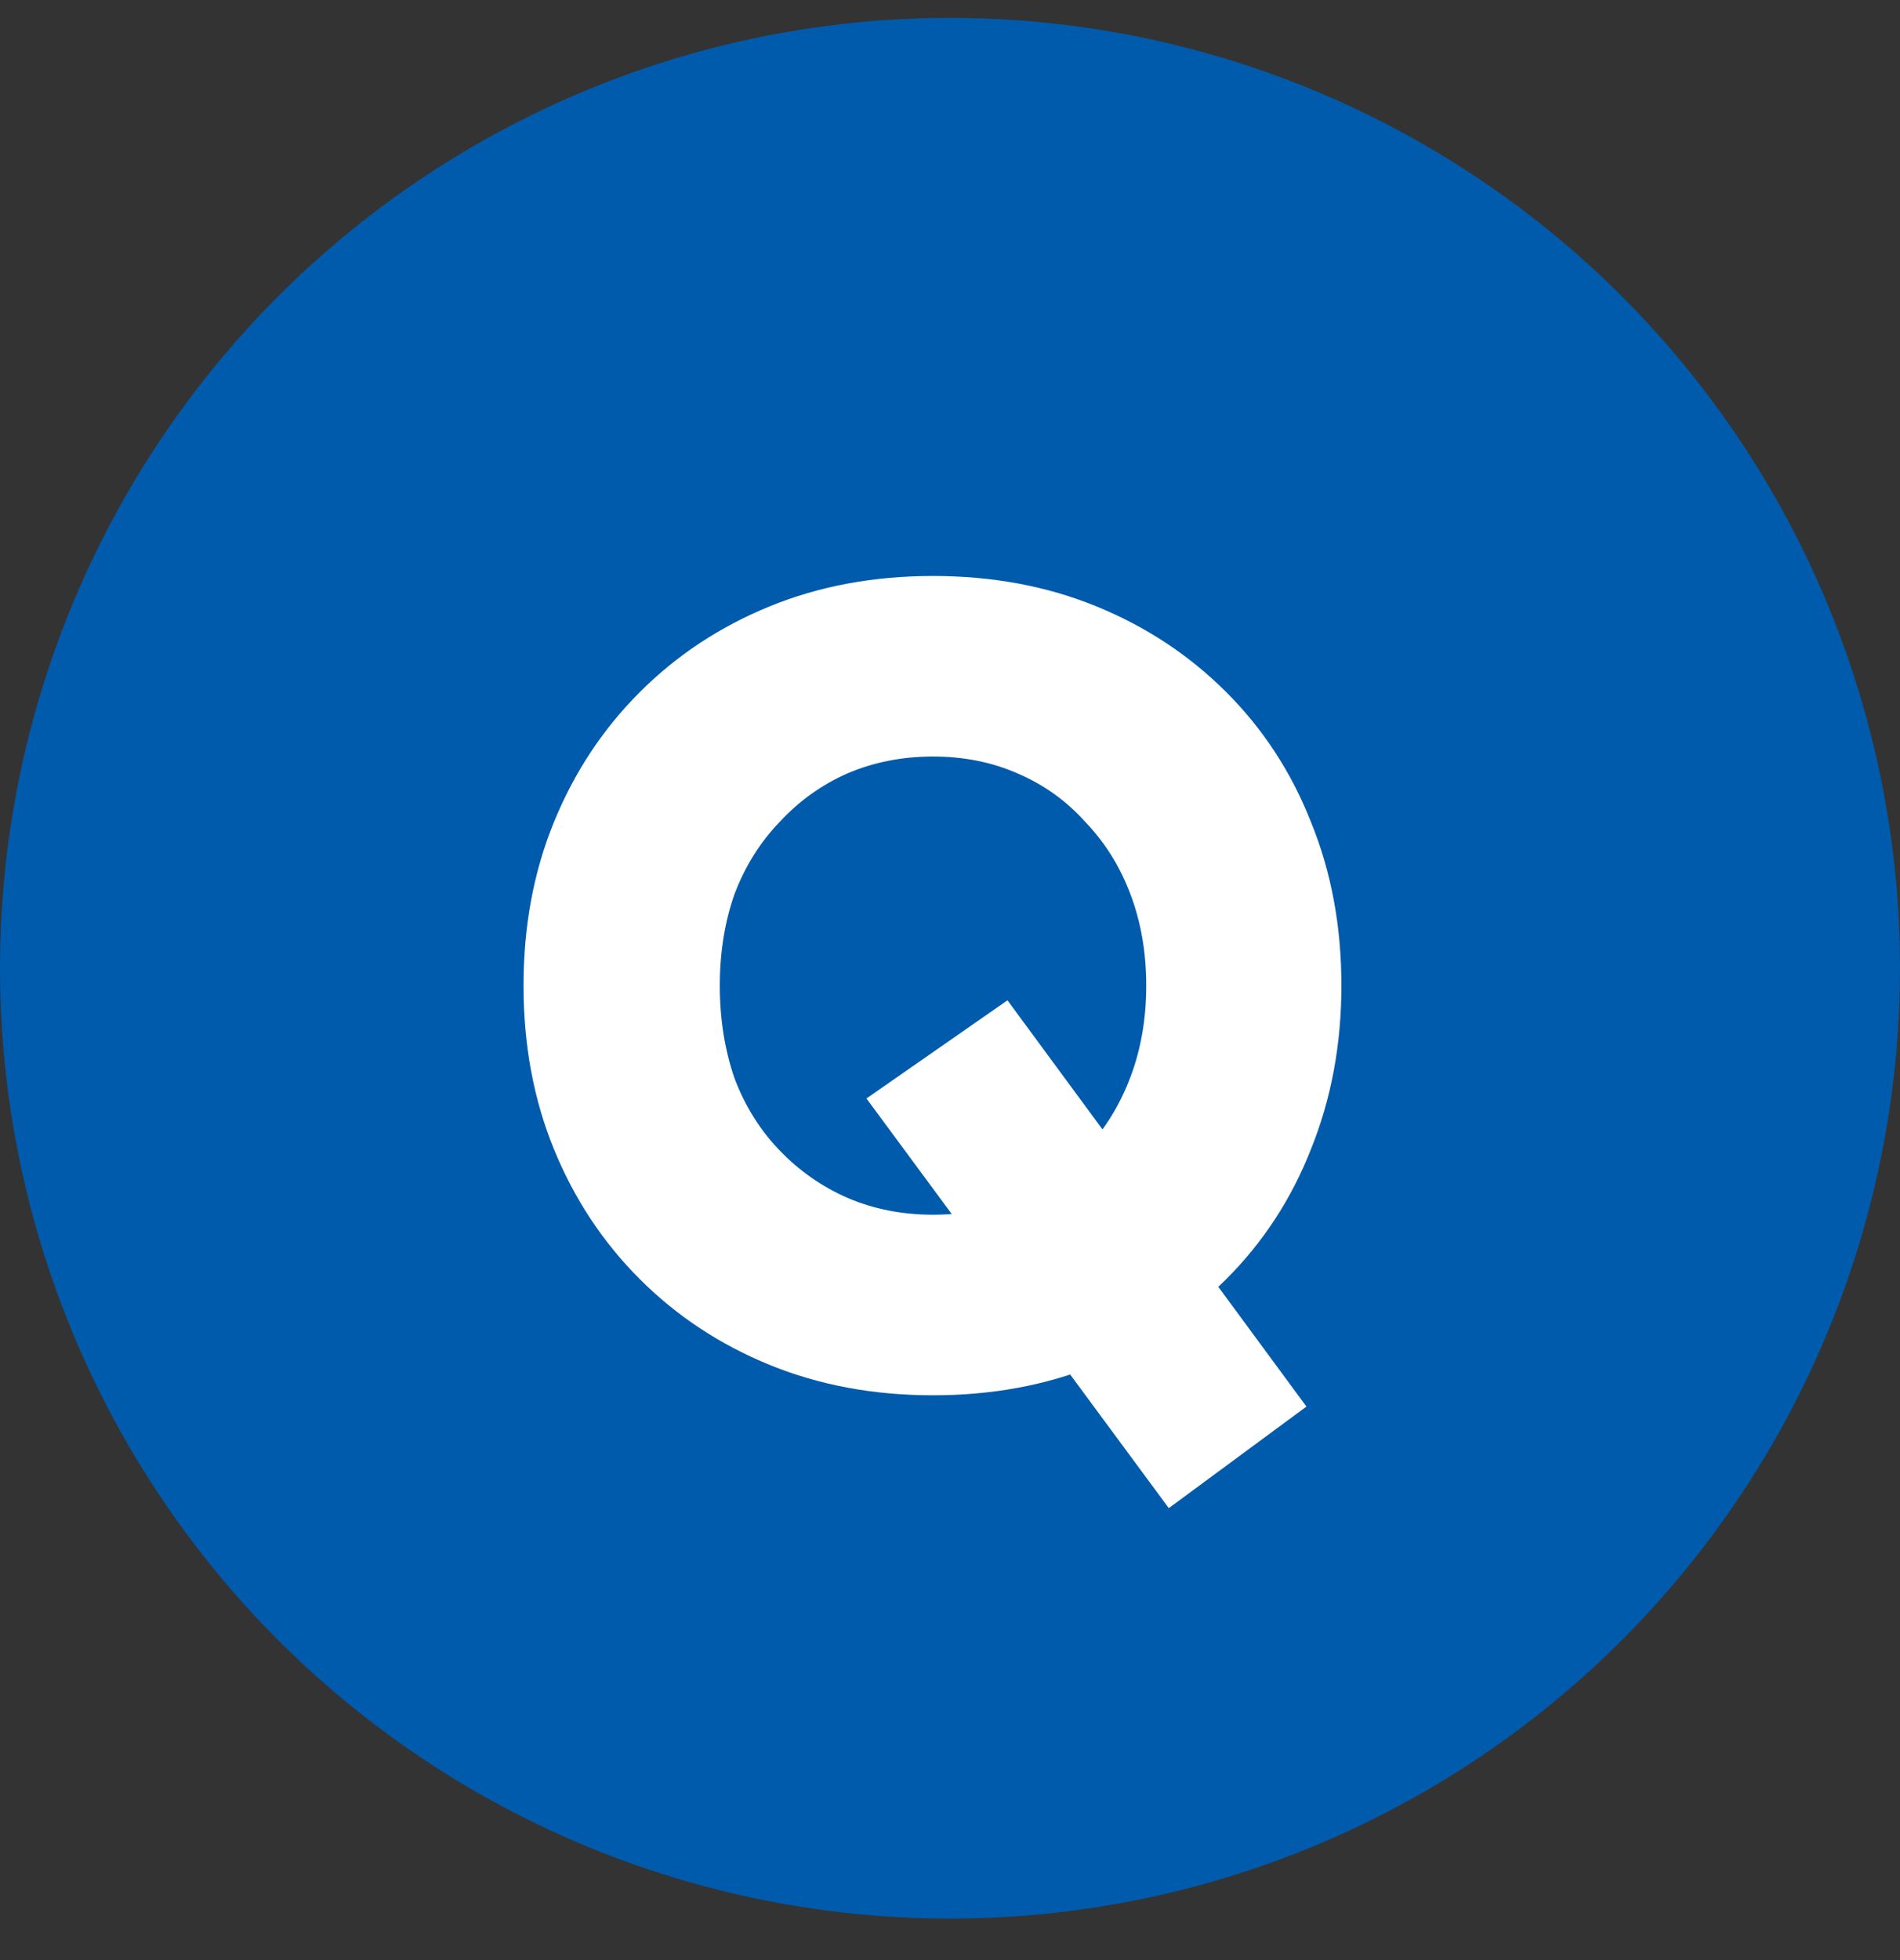
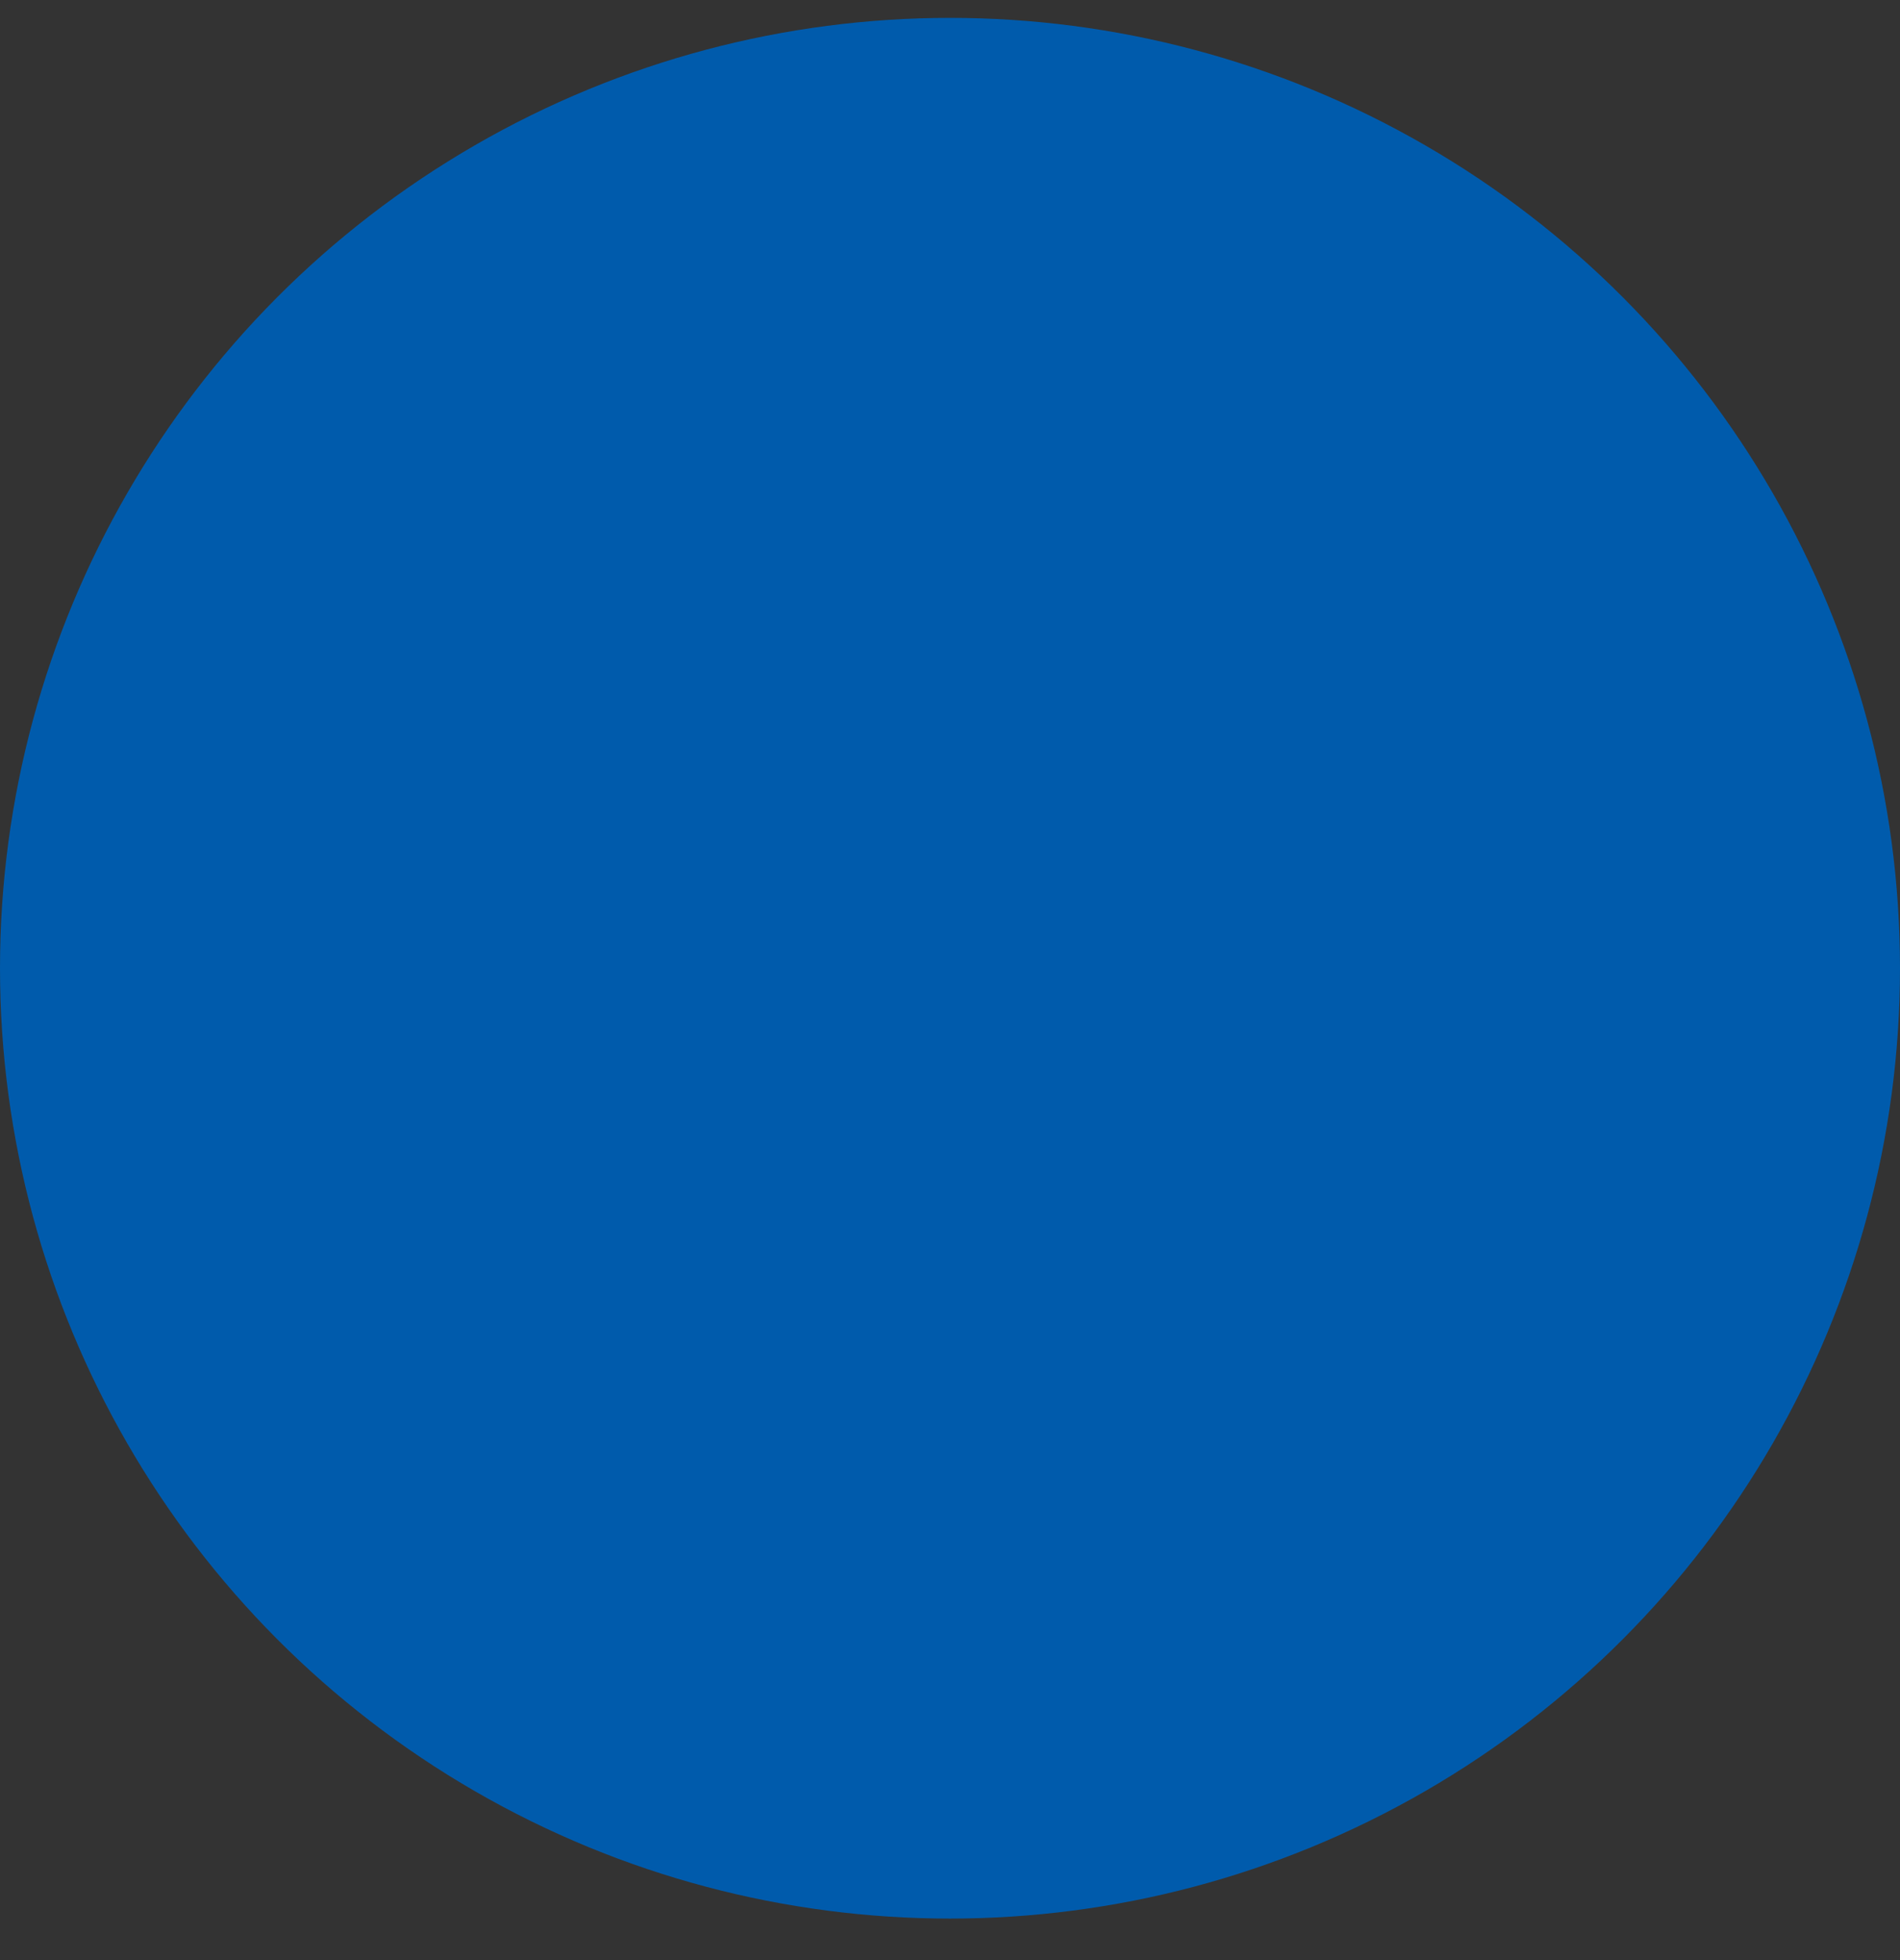
<svg xmlns="http://www.w3.org/2000/svg" width="32" height="33" viewBox="0 0 32 33" fill="none">
  <rect x="0" y="0" width="32" height="33" fill="#333333" stroke="none" />
  <circle cx="16" cy="16.301" r="16" fill="#005BAC" />
-   <path d="M19.685 25.391L14.593 18.494L16.968 16.841L22.003 23.681L19.685 25.391ZM15.714 23.491C14.713 23.491 13.795 23.32 12.959 22.978C12.123 22.636 11.395 22.155 10.774 21.534C10.153 20.913 9.672 20.185 9.33 19.349C8.988 18.513 8.817 17.595 8.817 16.594C8.817 15.593 8.988 14.675 9.33 13.839C9.672 13.003 10.153 12.275 10.774 11.654C11.395 11.033 12.123 10.552 12.959 10.21C13.795 9.868 14.713 9.697 15.714 9.697C16.715 9.697 17.633 9.868 18.469 10.21C19.305 10.552 20.033 11.033 20.654 11.654C21.275 12.275 21.75 13.003 22.079 13.839C22.421 14.675 22.592 15.593 22.592 16.594C22.592 17.582 22.421 18.5 22.079 19.349C21.75 20.185 21.275 20.913 20.654 21.534C20.033 22.155 19.305 22.636 18.469 22.978C17.633 23.32 16.715 23.491 15.714 23.491ZM15.714 20.451C16.233 20.451 16.708 20.356 17.139 20.166C17.582 19.976 17.962 19.71 18.279 19.368C18.608 19.013 18.862 18.602 19.039 18.133C19.216 17.664 19.305 17.151 19.305 16.594C19.305 16.037 19.216 15.524 19.039 15.055C18.862 14.586 18.608 14.181 18.279 13.839C17.962 13.484 17.582 13.212 17.139 13.022C16.708 12.832 16.233 12.737 15.714 12.737C15.195 12.737 14.713 12.832 14.27 13.022C13.839 13.212 13.459 13.484 13.13 13.839C12.801 14.181 12.547 14.586 12.37 15.055C12.205 15.524 12.123 16.037 12.123 16.594C12.123 17.151 12.205 17.671 12.37 18.152C12.547 18.621 12.801 19.026 13.13 19.368C13.459 19.71 13.839 19.976 14.27 20.166C14.713 20.356 15.195 20.451 15.714 20.451Z" fill="white" />
</svg>